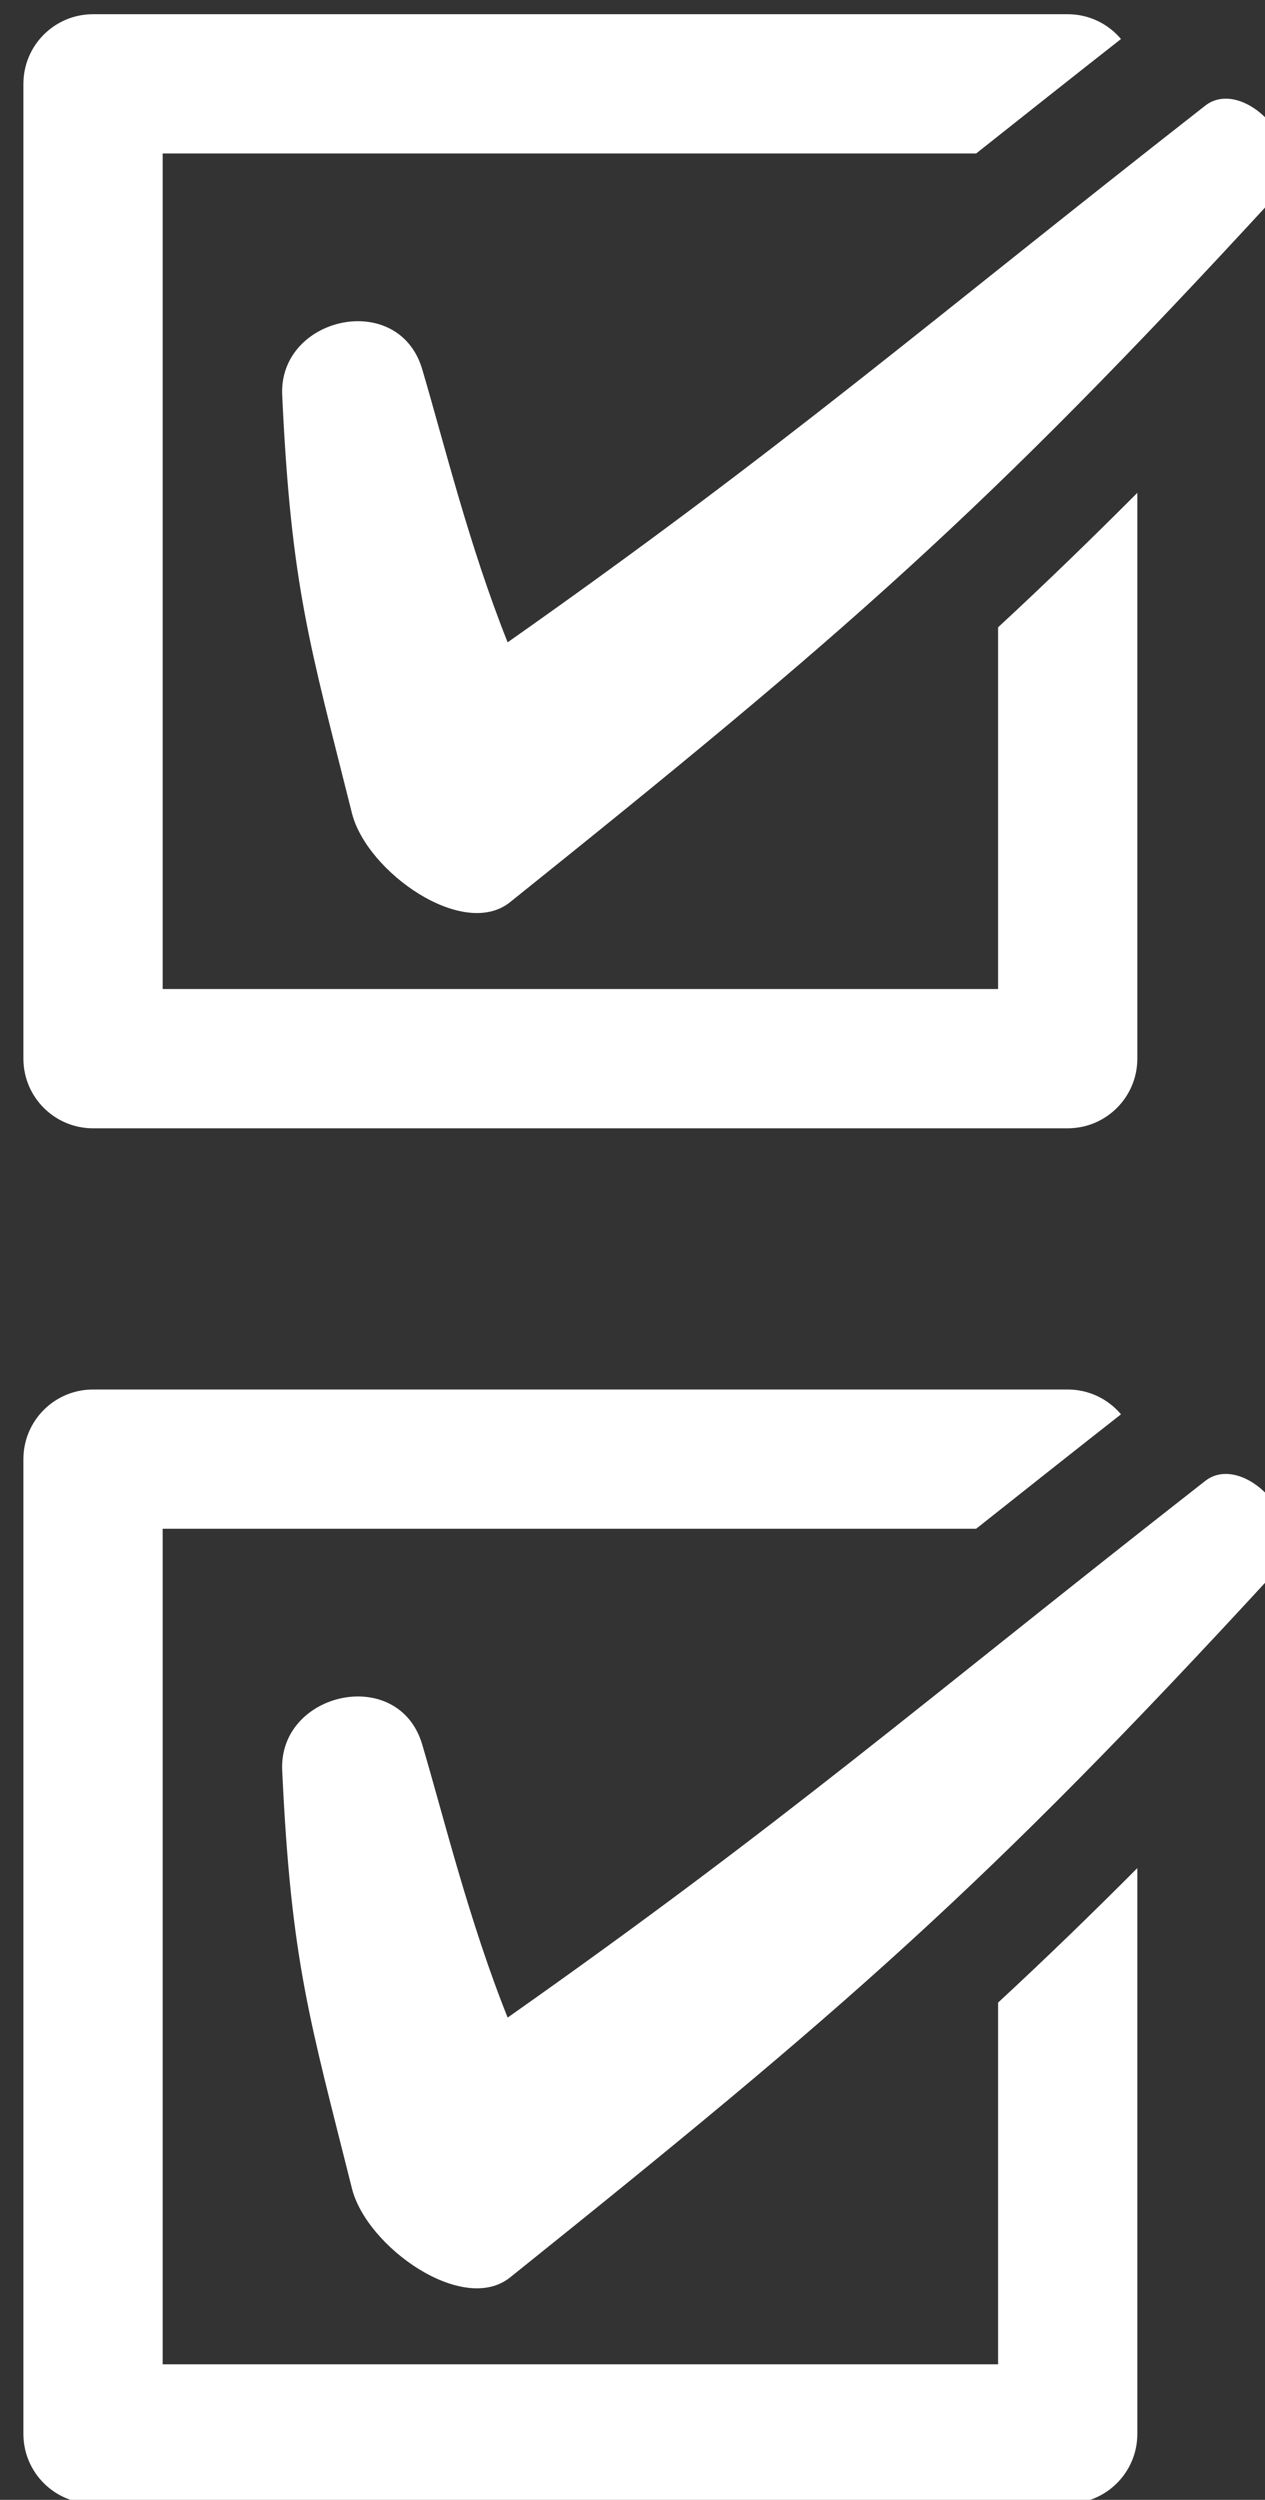
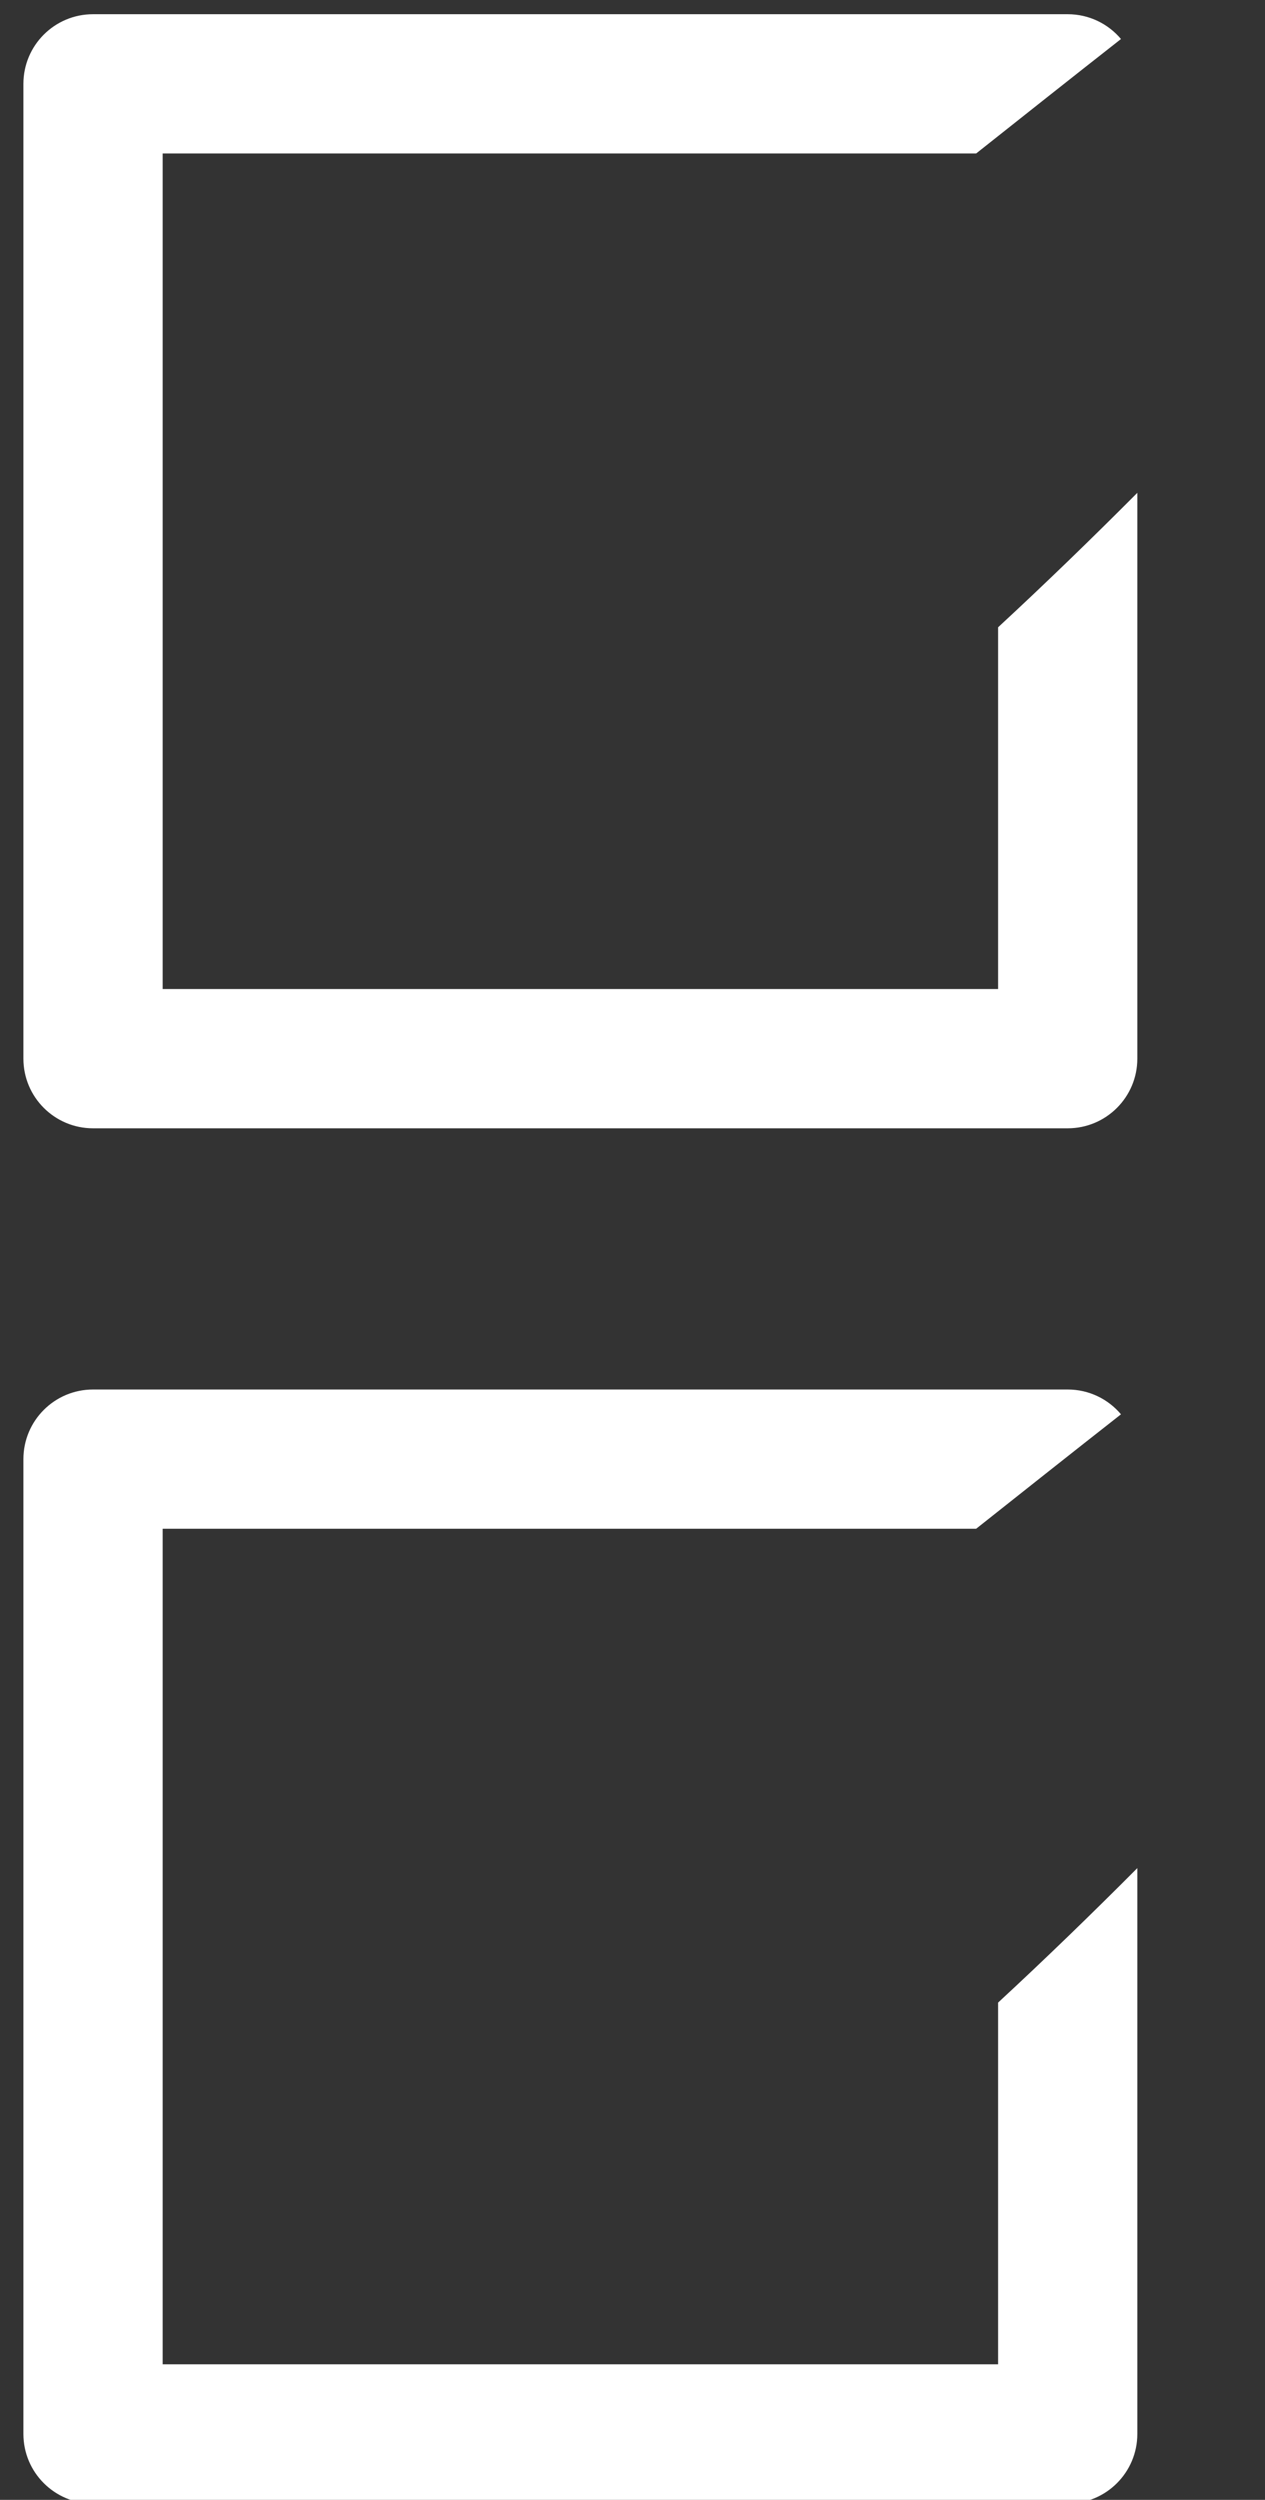
<svg xmlns="http://www.w3.org/2000/svg" xmlns:ns1="http://www.inkscape.org/namespaces/inkscape" xmlns:ns2="http://sodipodi.sourceforge.net/DTD/sodipodi-0.dtd" enable-background="new 0 0 256 256" height="164" id="Layer_1" version="1.1" viewBox="0 0 83 164" width="83" xml:space="preserve" ns1:version="0.91pre4 r13712" ns2:docname="checklist.svg">
  <rect x="0" y="0" width="83" height="164" fill="#333333" stroke="none" />
  <defs id="defs13" />
  <ns2:namedview pagecolor="#ffffff" bordercolor="#666666" borderopacity="1" objecttolerance="10" gridtolerance="10" guidetolerance="10" ns1:pageopacity="0" ns1:pageshadow="2" ns1:window-width="1920" ns1:window-height="1024" id="namedview11" showgrid="false" ns1:zoom="0.921875" ns1:cx="-333.01694" ns1:cy="124.74575" ns1:window-x="-4" ns1:window-y="-4" ns1:window-maximized="1" ns1:current-layer="g3" />
  <g id="g3" style="fill:#280b0b" transform="translate(0,-92)">
    <g id="g5" style="fill:#ffffff" transform="matrix(1.142,0,0,1.142,-200.839,73.524)">
      <path d="m 241.21,44.489 0,32.506 c 0,2.209 -1.791,4 -4,4 l -55.999,0 c -2.209,0 -4,-1.791 -4,-4 l 0,-56 c 0,-2.21 1.791,-4 4,-4 l 55.999,0 c 1.228,0 2.327,0.554 3.061,1.425 -2.789,2.188 -5.558,4.384 -8.321,6.575 l -46.738,0 0,48 47.999,0 0,-20.781 c 2.725,-2.522 5.385,-5.1 7.999,-7.725 z m 0,79.005 0,32.506 c 0,2.207 -1.791,4 -4,4 l -55.999,0 c -2.209,0 -4,-1.793 -4,-4 l 0,-56 c 0,-2.21 1.791,-4 4,-4 l 55.999,0 c 1.228,0 2.327,0.554 3.061,1.425 -2.789,2.188 -5.558,4.383 -8.321,6.574 l -46.738,0 0,47.999 47.999,0 0,-20.779 c 2.725,-2.521 5.385,-5.101 7.999,-7.725 z" id="path7" style="fill:#ffffff" ns1:connector-curvature="0" ns2:nodetypes="cssssssscccccccccssssssscccccc" />
-       <path d="m 200.125,37.394 c -1.351,-4.579 -8.254,-3.037 -8.045,1.482 0.51,11.029 1.586,14.338 4.006,24.014 0.843,3.367 6.377,7.287 9.087,5.113 19.133,-15.346 27.217,-22.332 43.82,-40.386 2.55,-2.771 -1.652,-7.112 -3.88,-5.37 -16.347,12.788 -24.061,19.553 -40.081,30.831 -2.221,-5.571 -3.628,-11.352 -4.907,-15.684 z m 0,79.003 c -1.351,-4.578 -8.254,-3.037 -8.045,1.483 0.51,11.03 1.586,14.336 4.006,24.014 0.843,3.367 6.377,7.287 9.087,5.113 19.133,-15.346 27.217,-22.333 43.82,-40.386 2.55,-2.771 -1.652,-7.113 -3.88,-5.37 -16.347,12.787 -24.061,19.552 -40.081,30.83 -2.221,-5.569 -3.628,-11.351 -4.907,-15.684 z" id="path9" style="fill:#ffffff" ns1:connector-curvature="0" ns2:nodetypes="csccccccccsccccccc" />
    </g>
  </g>
</svg>